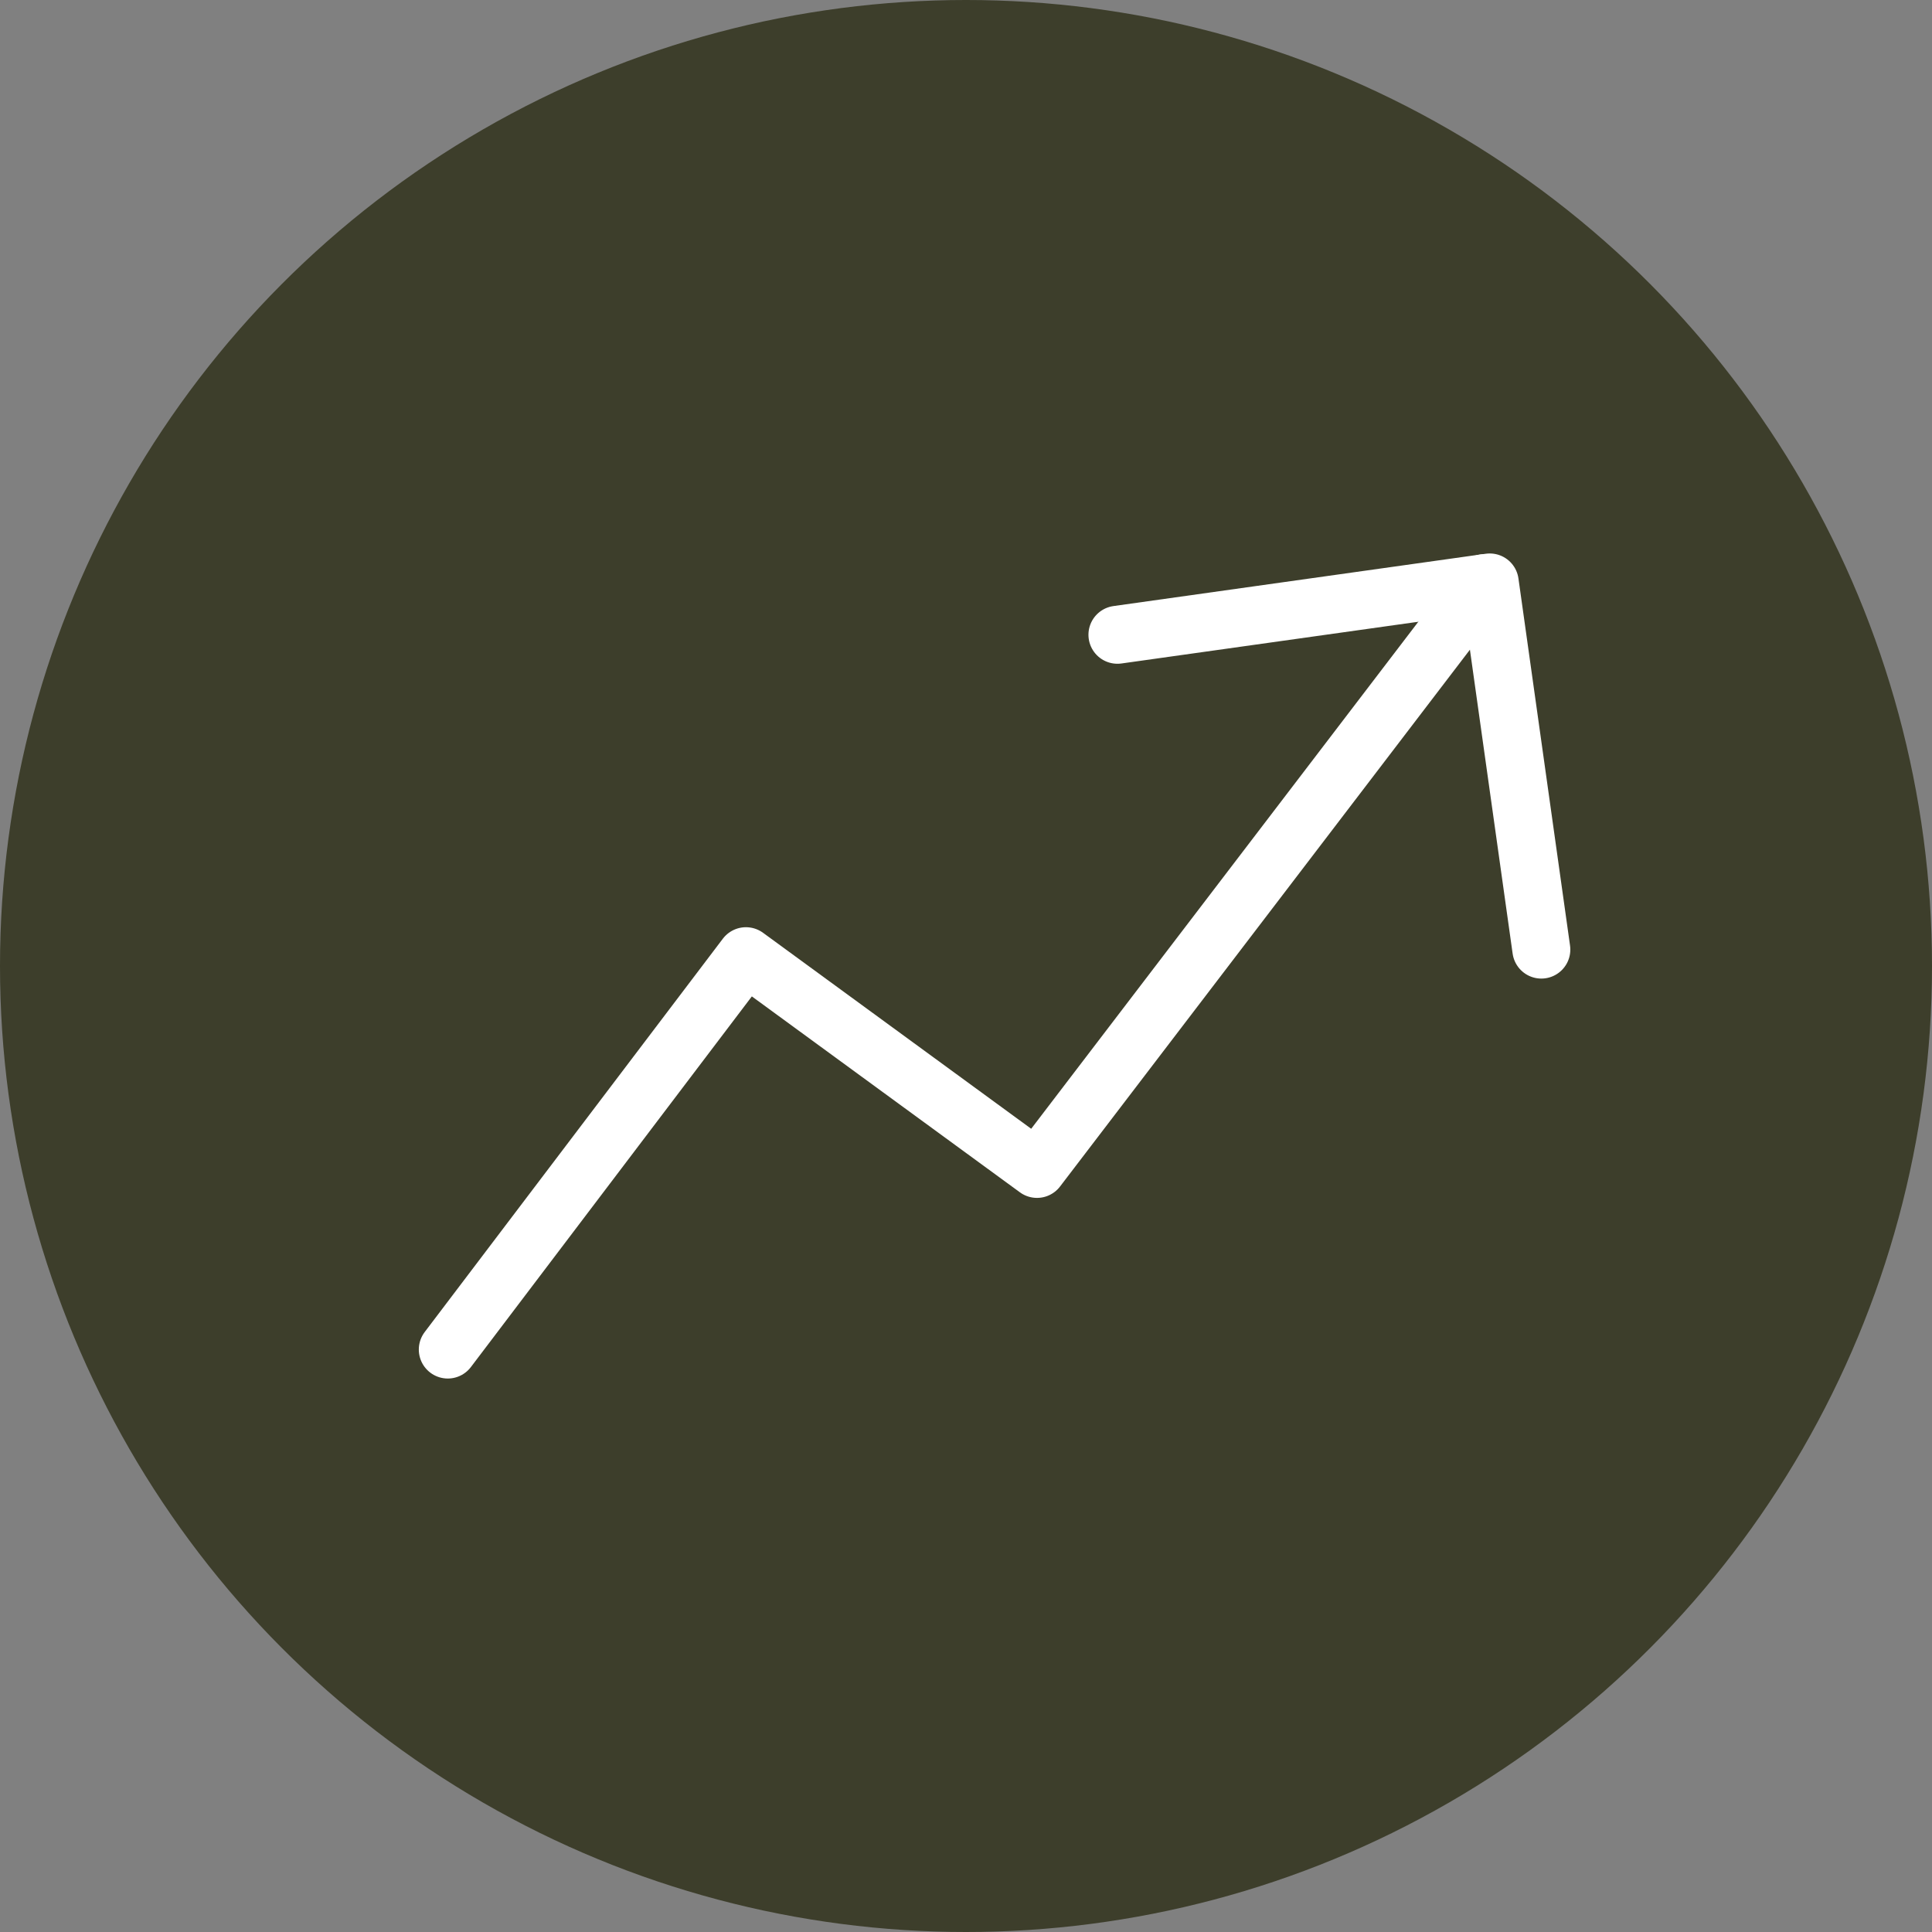
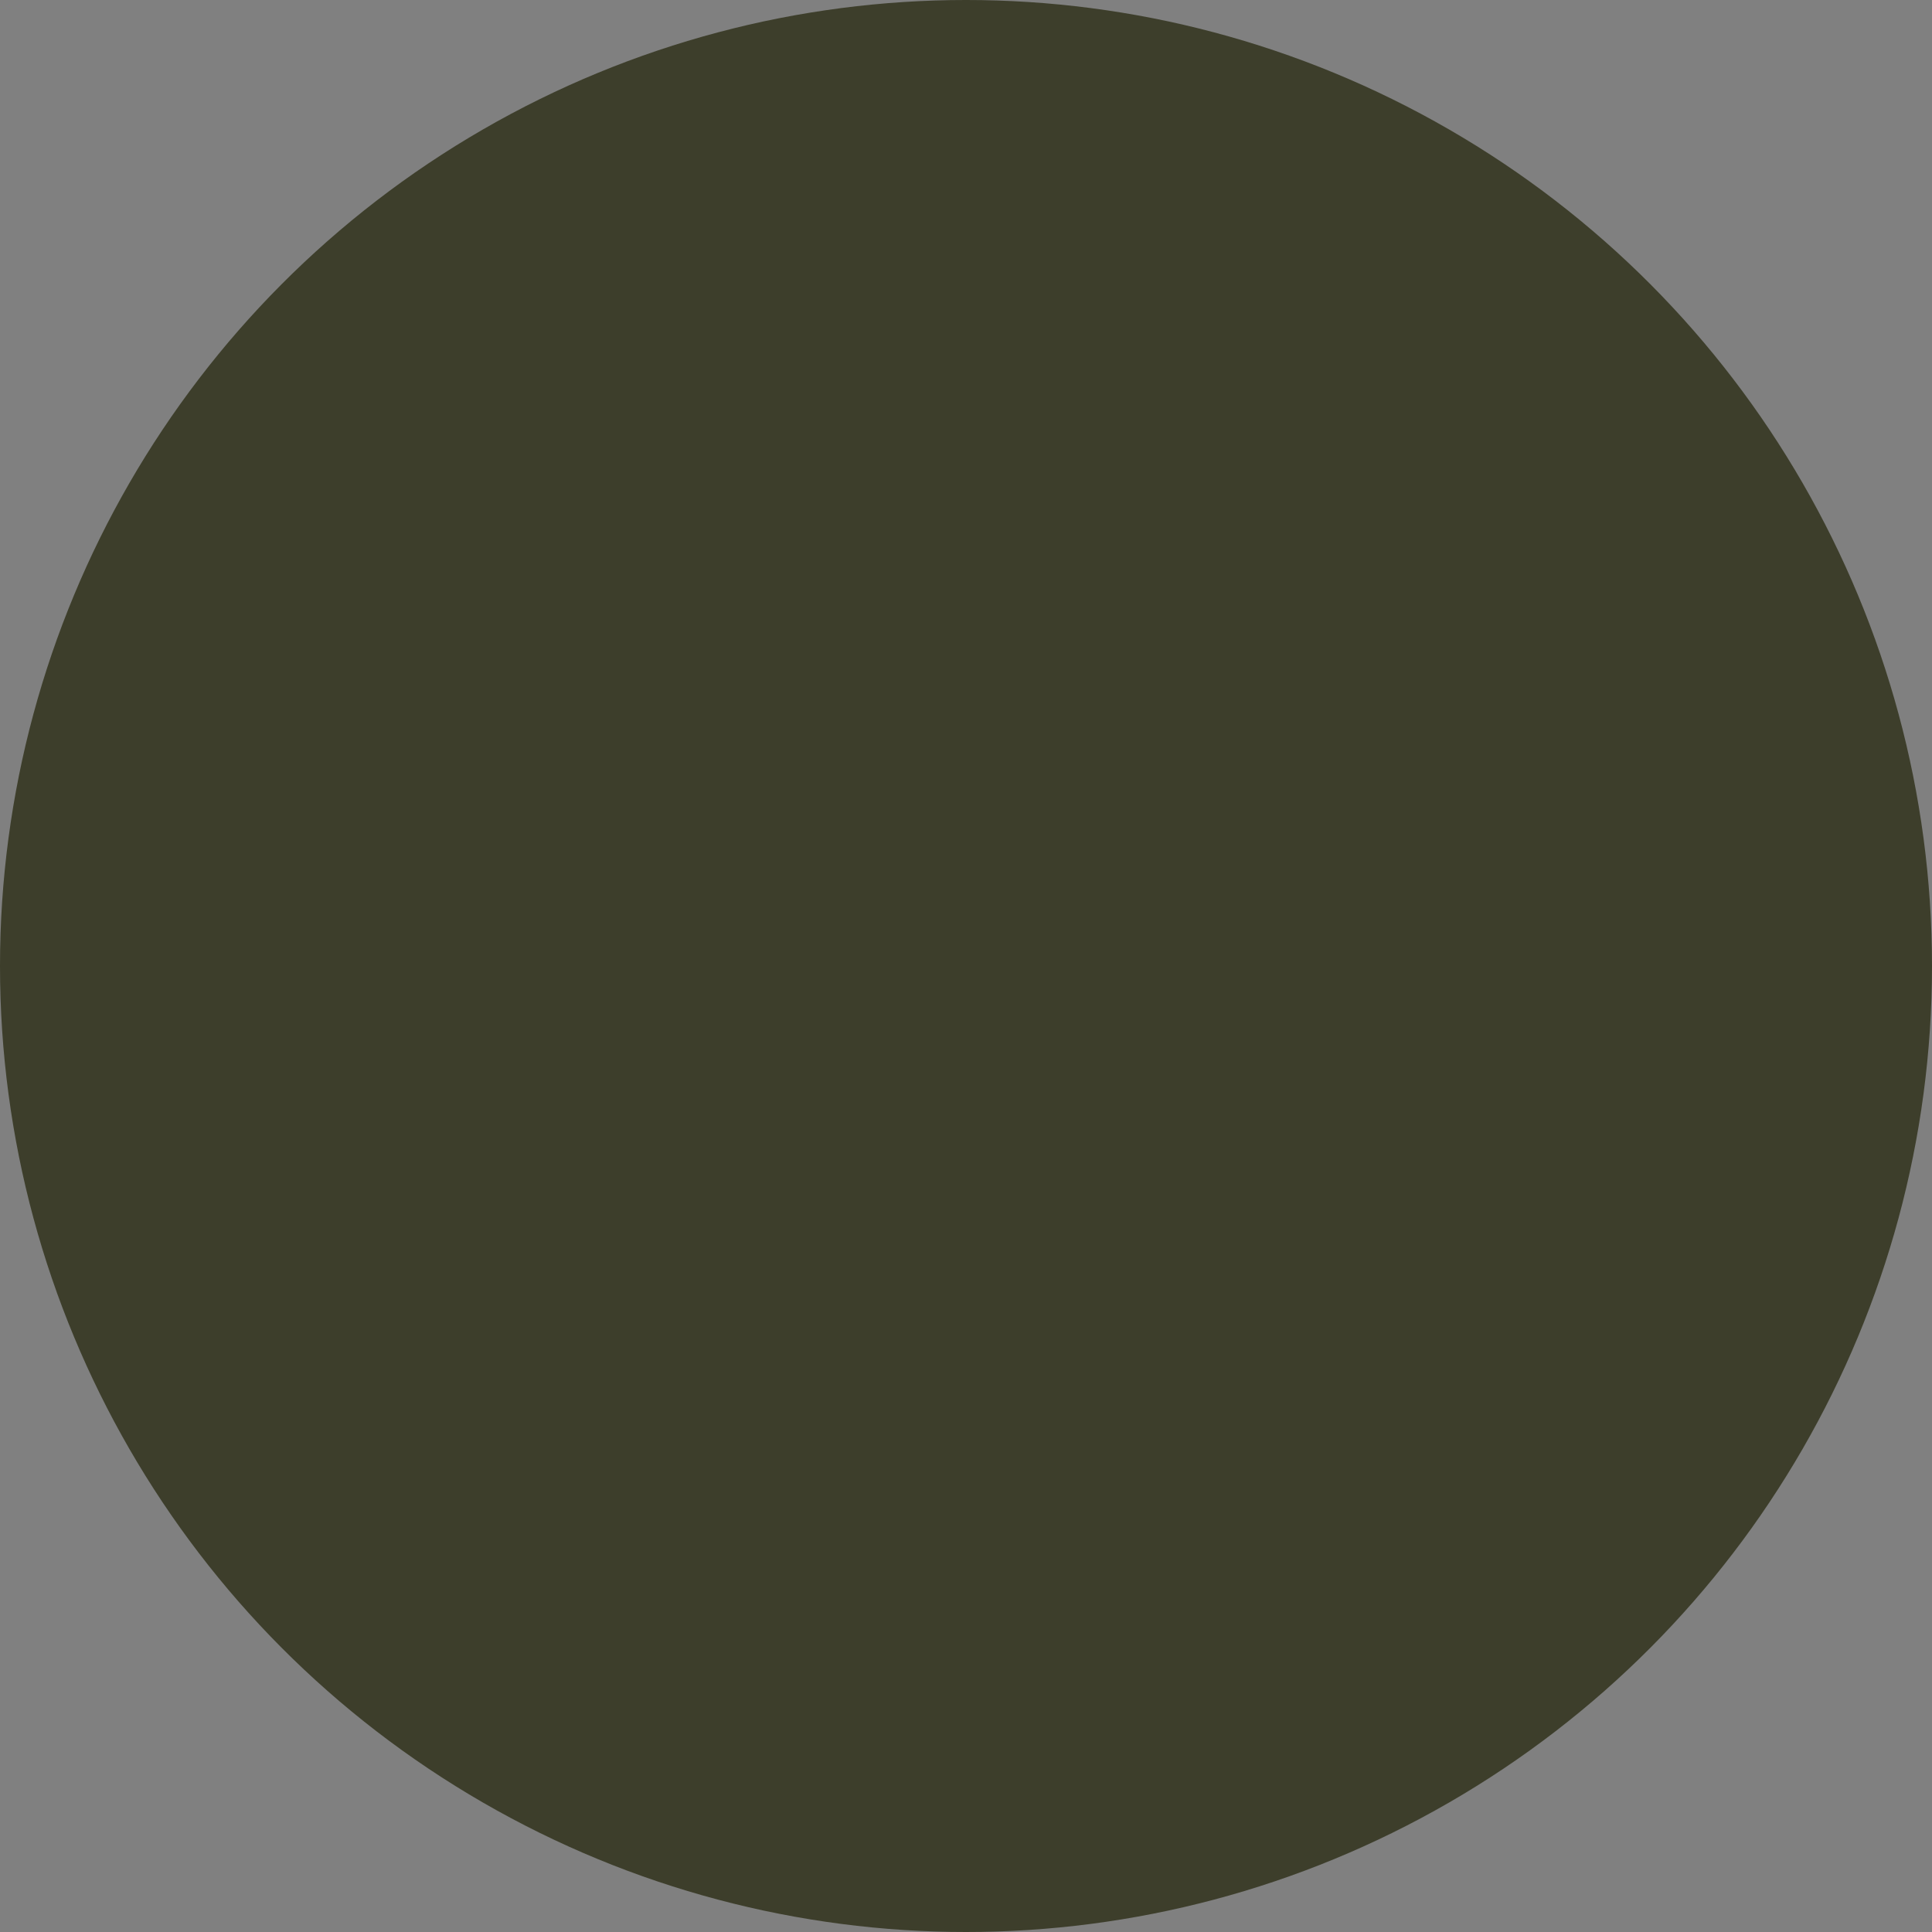
<svg xmlns="http://www.w3.org/2000/svg" width="50" height="50" viewBox="0 0 50 50">
  <rect x="0" y="0" width="50" height="50" fill="#808080" stroke="none" />
  <g id="Groupe_2727" data-name="Groupe 2727" transform="translate(-59.671 -509)">
    <circle id="Ellipse_191" data-name="Ellipse 191" cx="25" cy="25" r="25" transform="translate(59.671 509)" fill="#3d3e2b" />
    <g id="Groupe_2731" data-name="Groupe 2731" transform="translate(-116.897 -356.054)">
-       <path id="Tracé_2993" data-name="Tracé 2993" d="M0,15.907,9.058,6.9,15.751,13.4,29.322,0" transform="translate(185.943 884.228) rotate(-8)" fill="none" stroke="#fff" stroke-linecap="round" stroke-linejoin="round" stroke-width="1.5" />
-       <path id="Tracé_2994" data-name="Tracé 2994" d="M0,0H9.73V9.595" transform="translate(205.487 881.482) rotate(-8)" fill="none" stroke="#fff" stroke-linecap="round" stroke-linejoin="round" stroke-width="1.5" />
-     </g>
+       </g>
  </g>
</svg>